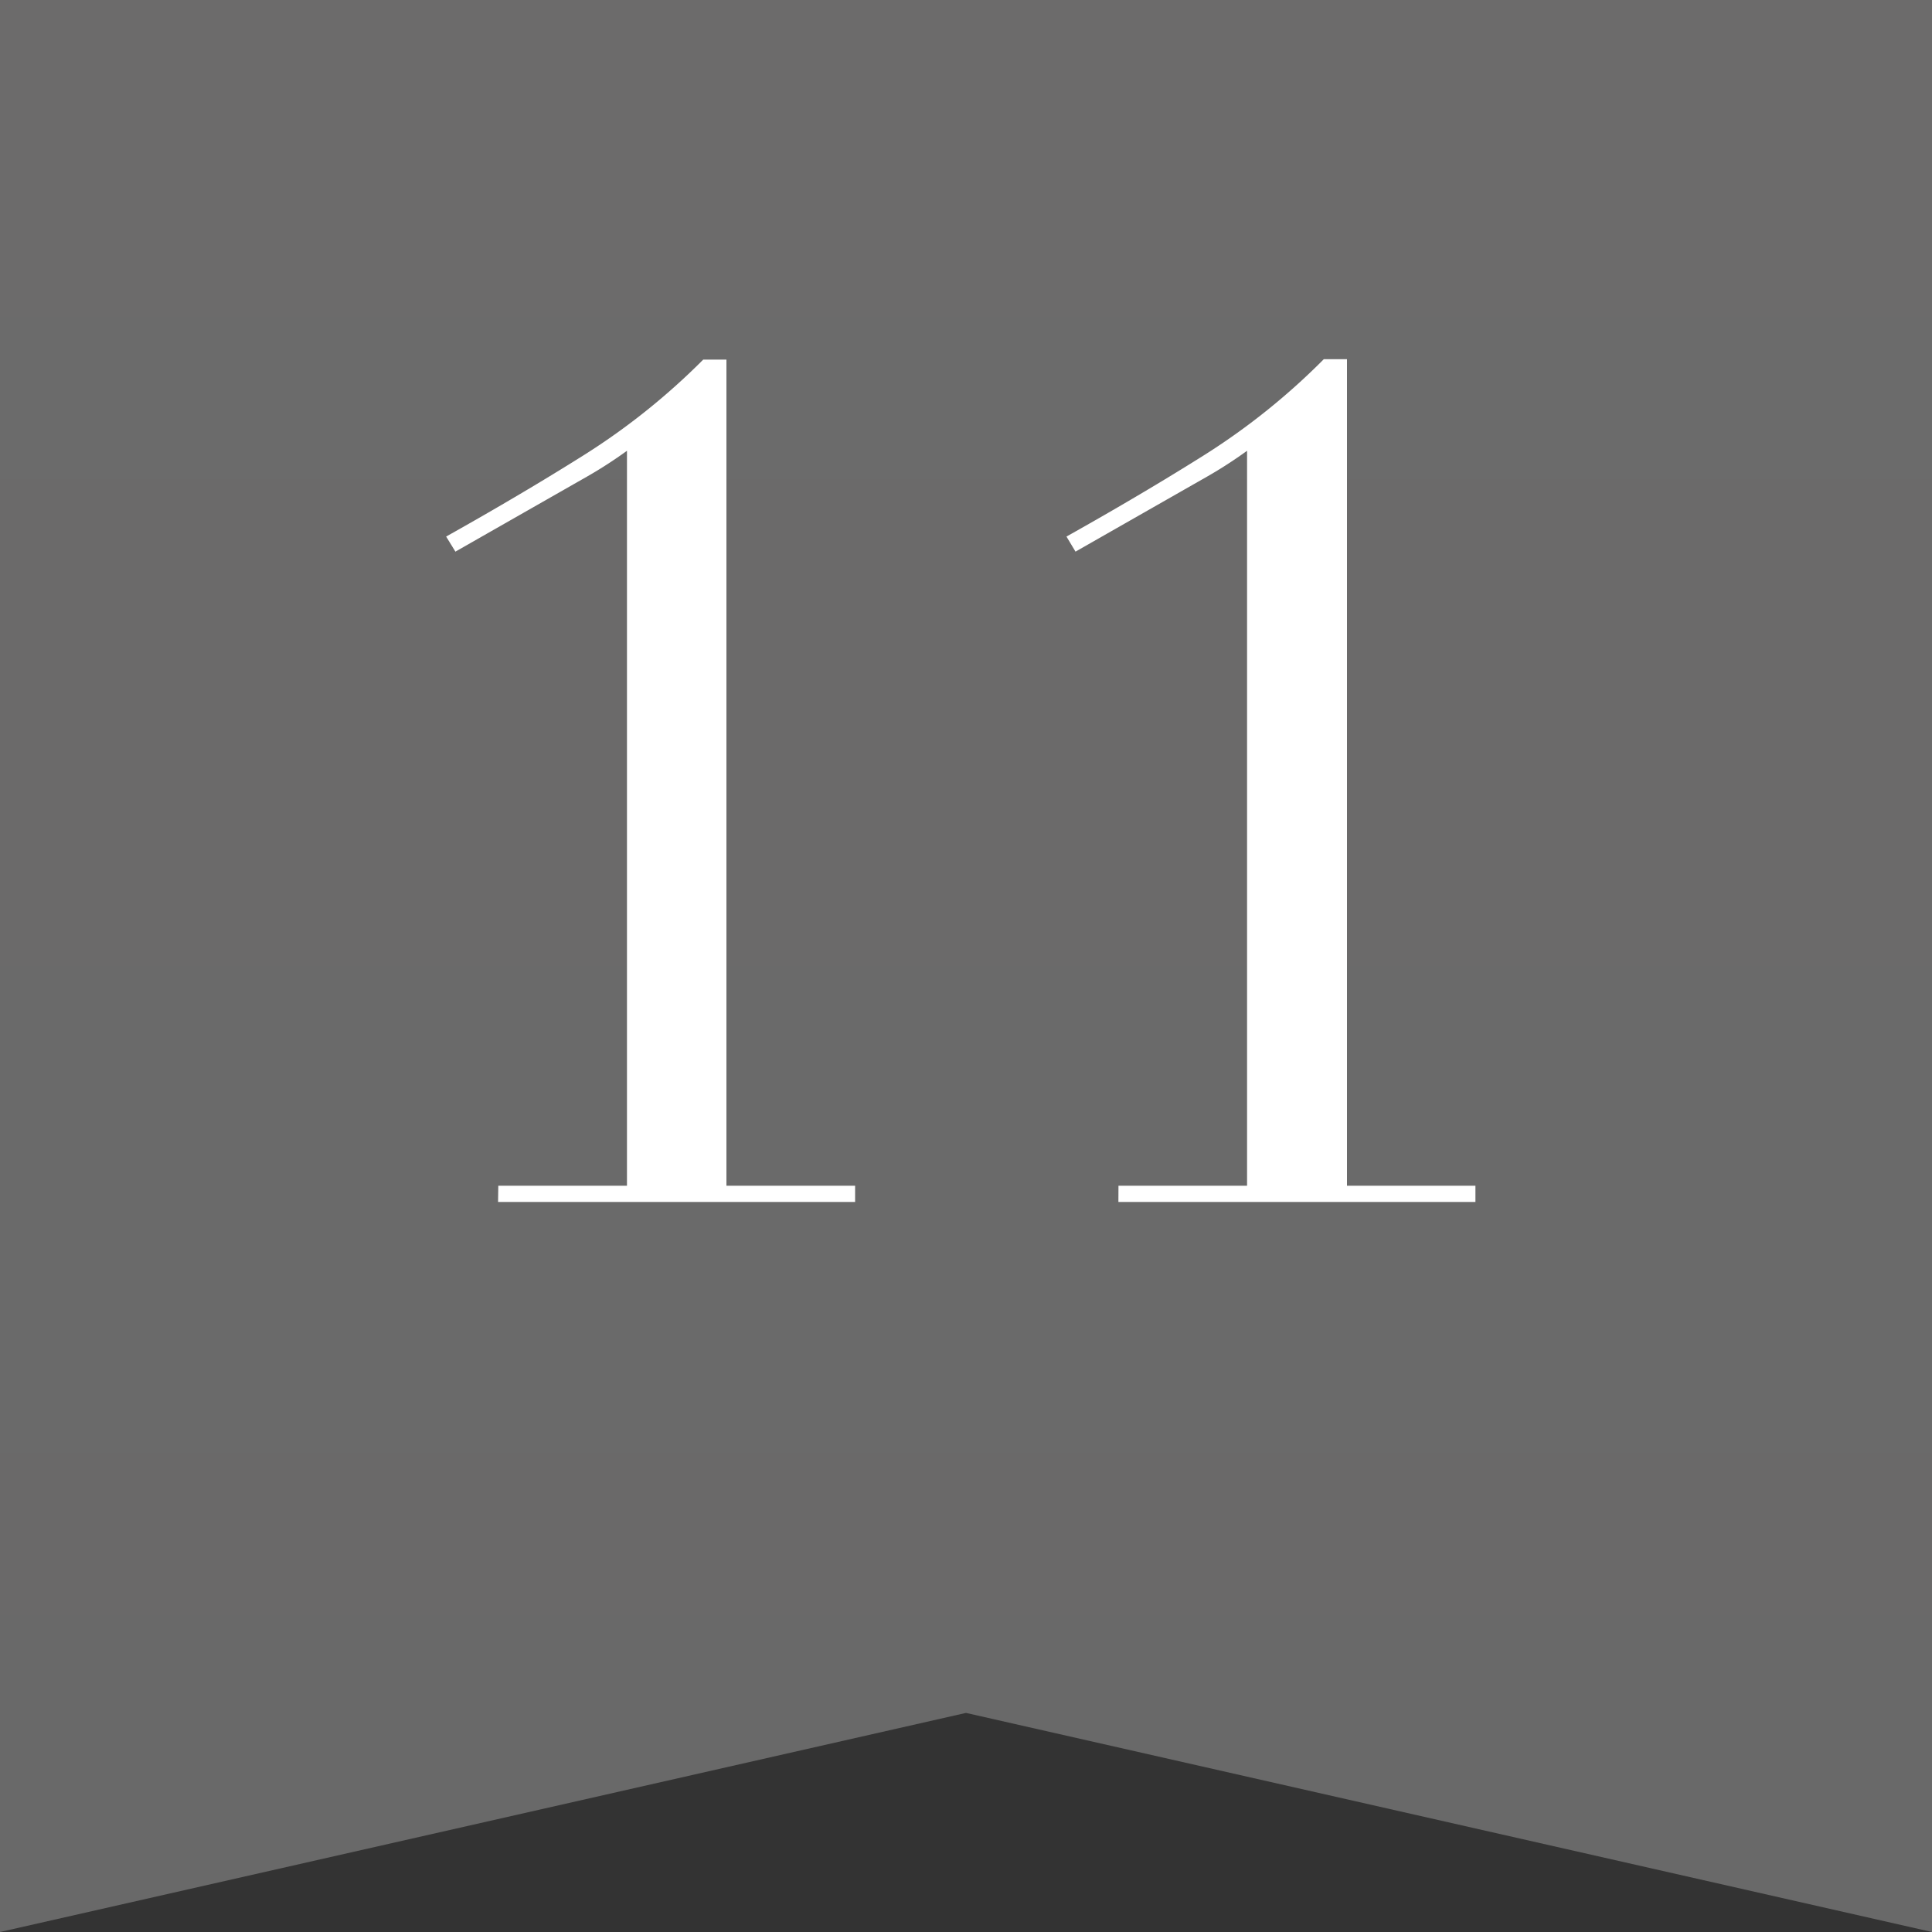
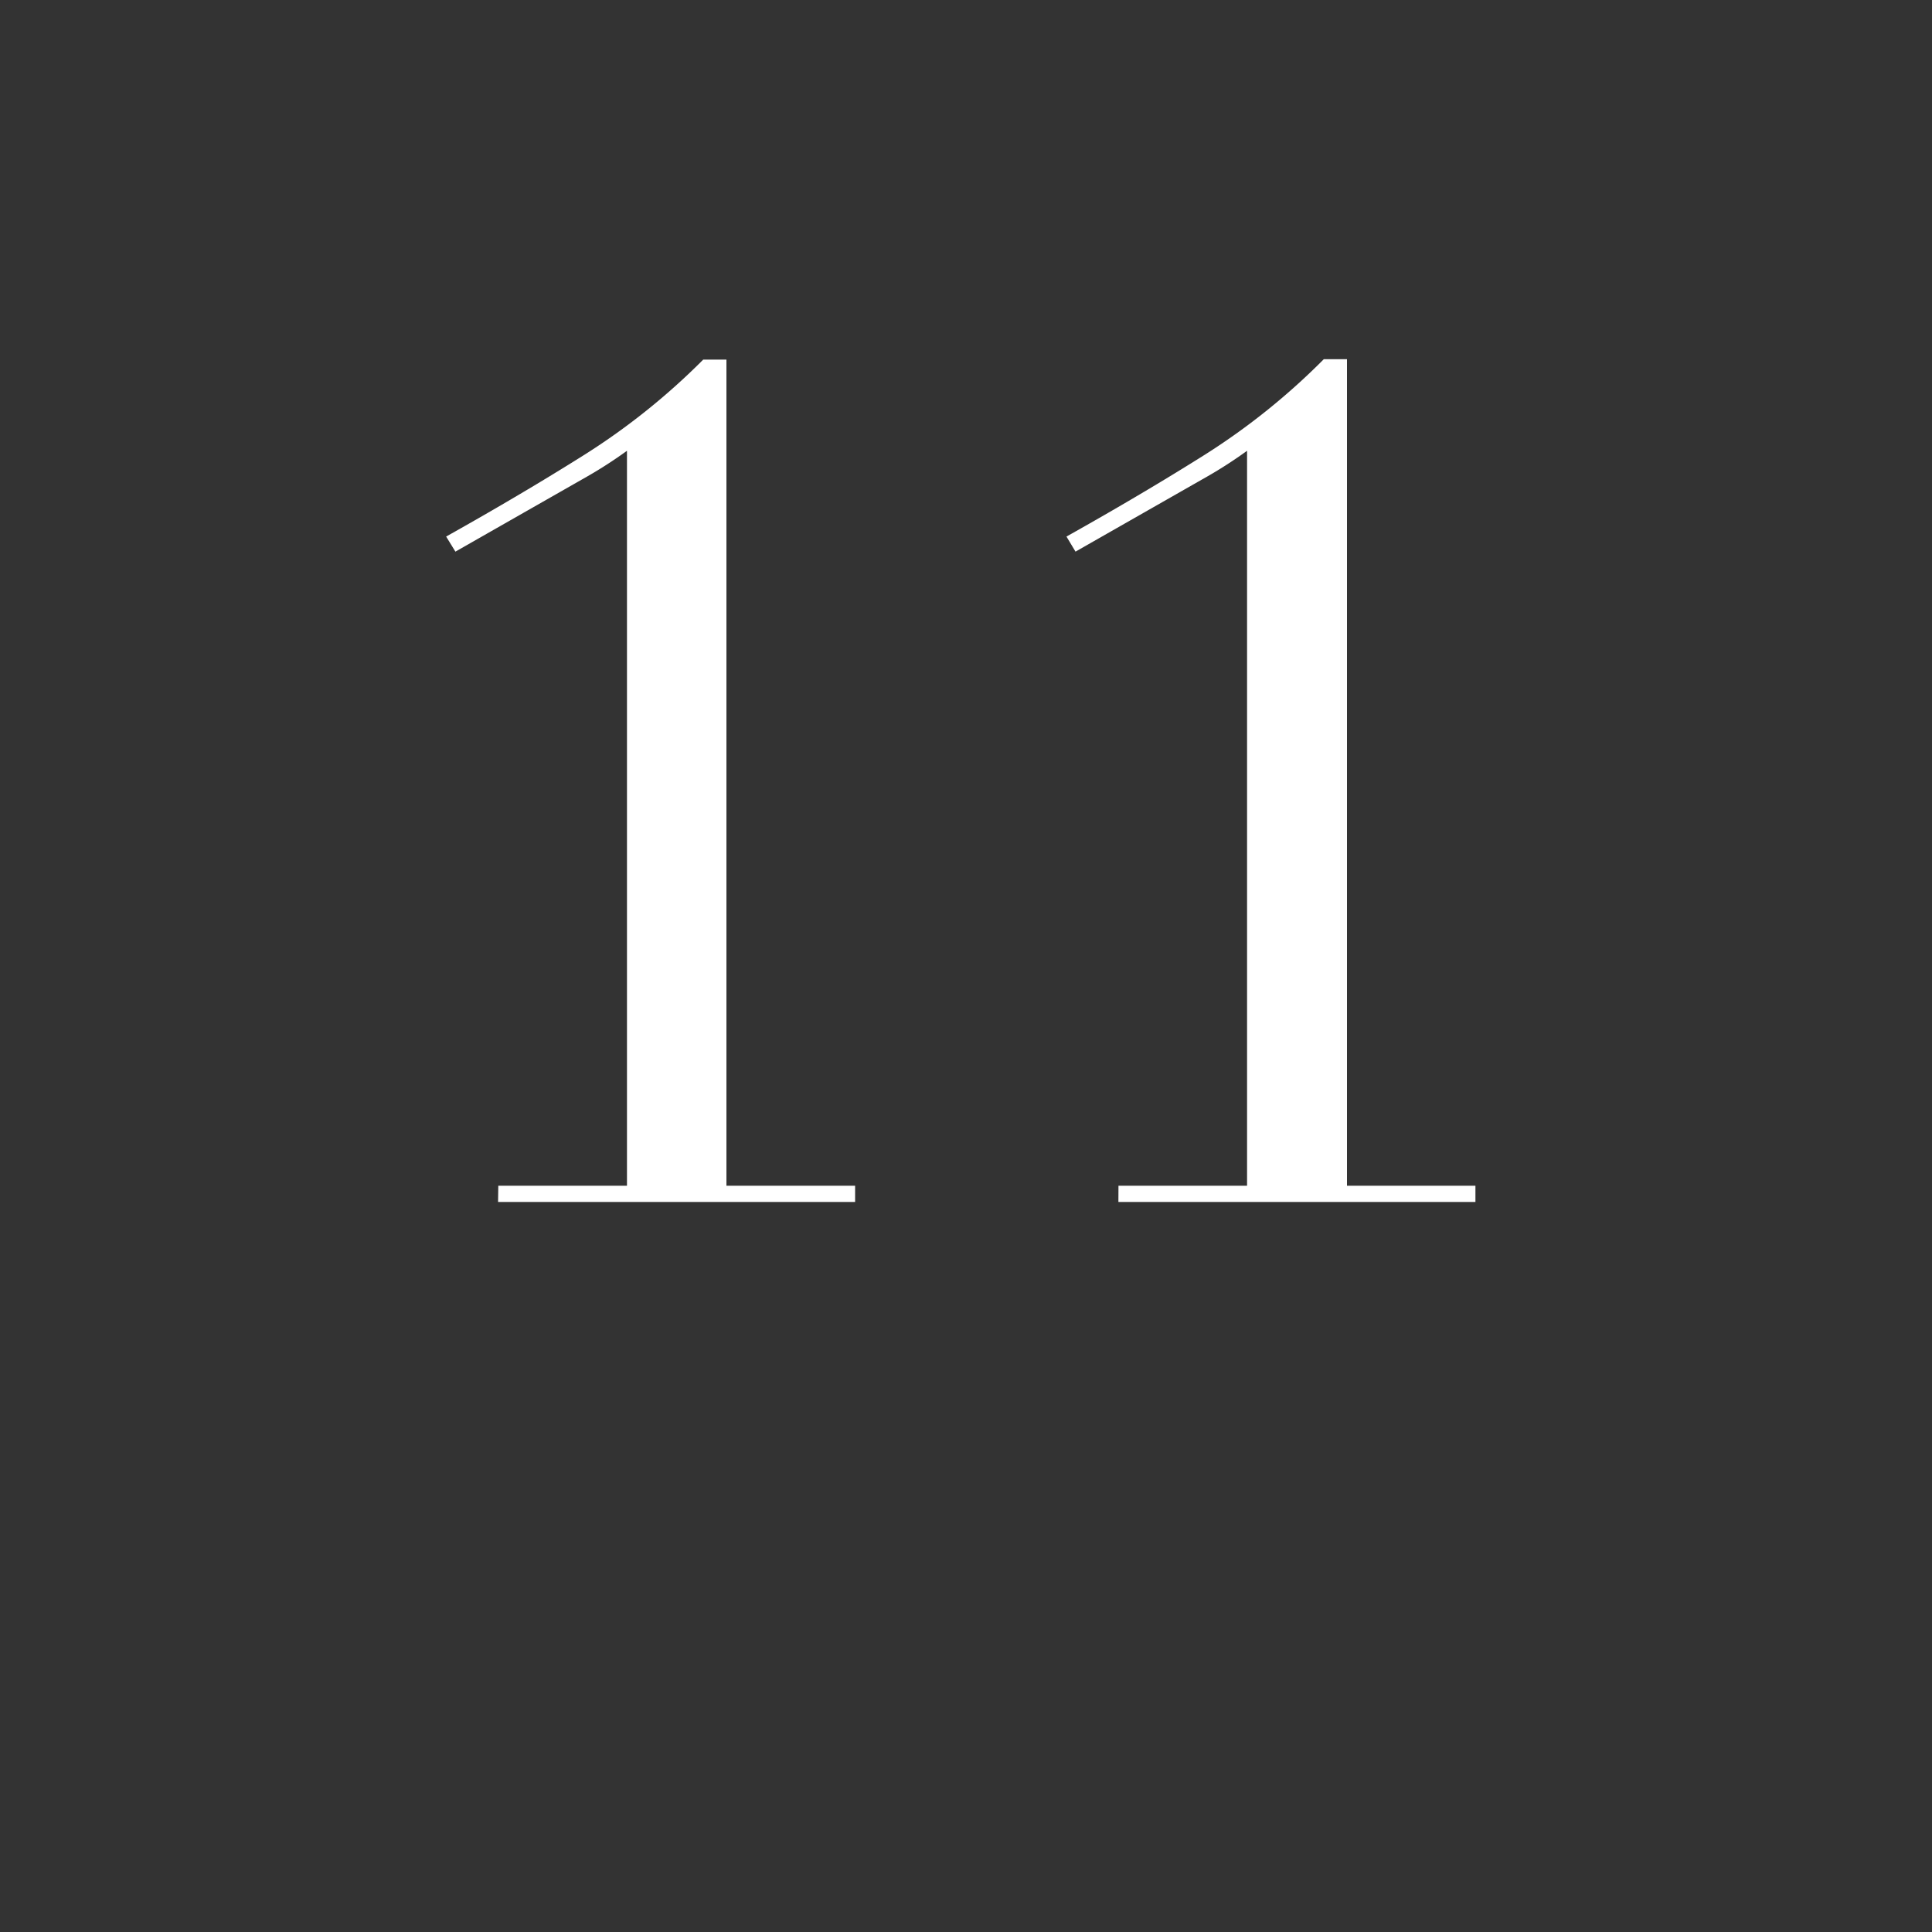
<svg xmlns="http://www.w3.org/2000/svg" width="25" height="25" viewBox="0 0 25 25">
  <rect x="0" y="0" width="25" height="25" fill="#333333" stroke="none" />
  <defs>
    <linearGradient id="linear-gradient" x1="0.5" x2="0.5" y2="1" gradientUnits="objectBoundingBox">
      <stop offset="0" stop-color="#6c6b6b" />
      <stop offset="1" stop-color="#696969" />
    </linearGradient>
  </defs>
  <g id="rank_11" transform="translate(-1274 -98.984)">
-     <path id="パス_2494" data-name="パス 2494" d="M109.687,136.482h-12.5v25l12.5-2.835,12.5,2.835v-25Z" transform="translate(1176.813 -37.498)" fill="url(#linear-gradient)" />
    <path id="パス_2501" data-name="パス 2501" d="M-6.052-.21h1.665V-9.72a5.655,5.655,0,0,1-.51.33l-1.71.975-.12-.195q.99-.555,1.8-1.065A8.782,8.782,0,0,0-3.4-10.9h.3V-.21h1.665V0h-4.62Zm8.025,0H3.637V-9.72a5.655,5.655,0,0,1-.51.33l-1.71.975L1.3-8.61q.99-.555,1.8-1.065a8.782,8.782,0,0,0,1.53-1.23h.3V-.21H6.592V0H1.972Z" transform="translate(1286.5 114.537)" fill="#fff" />
  </g>
</svg>